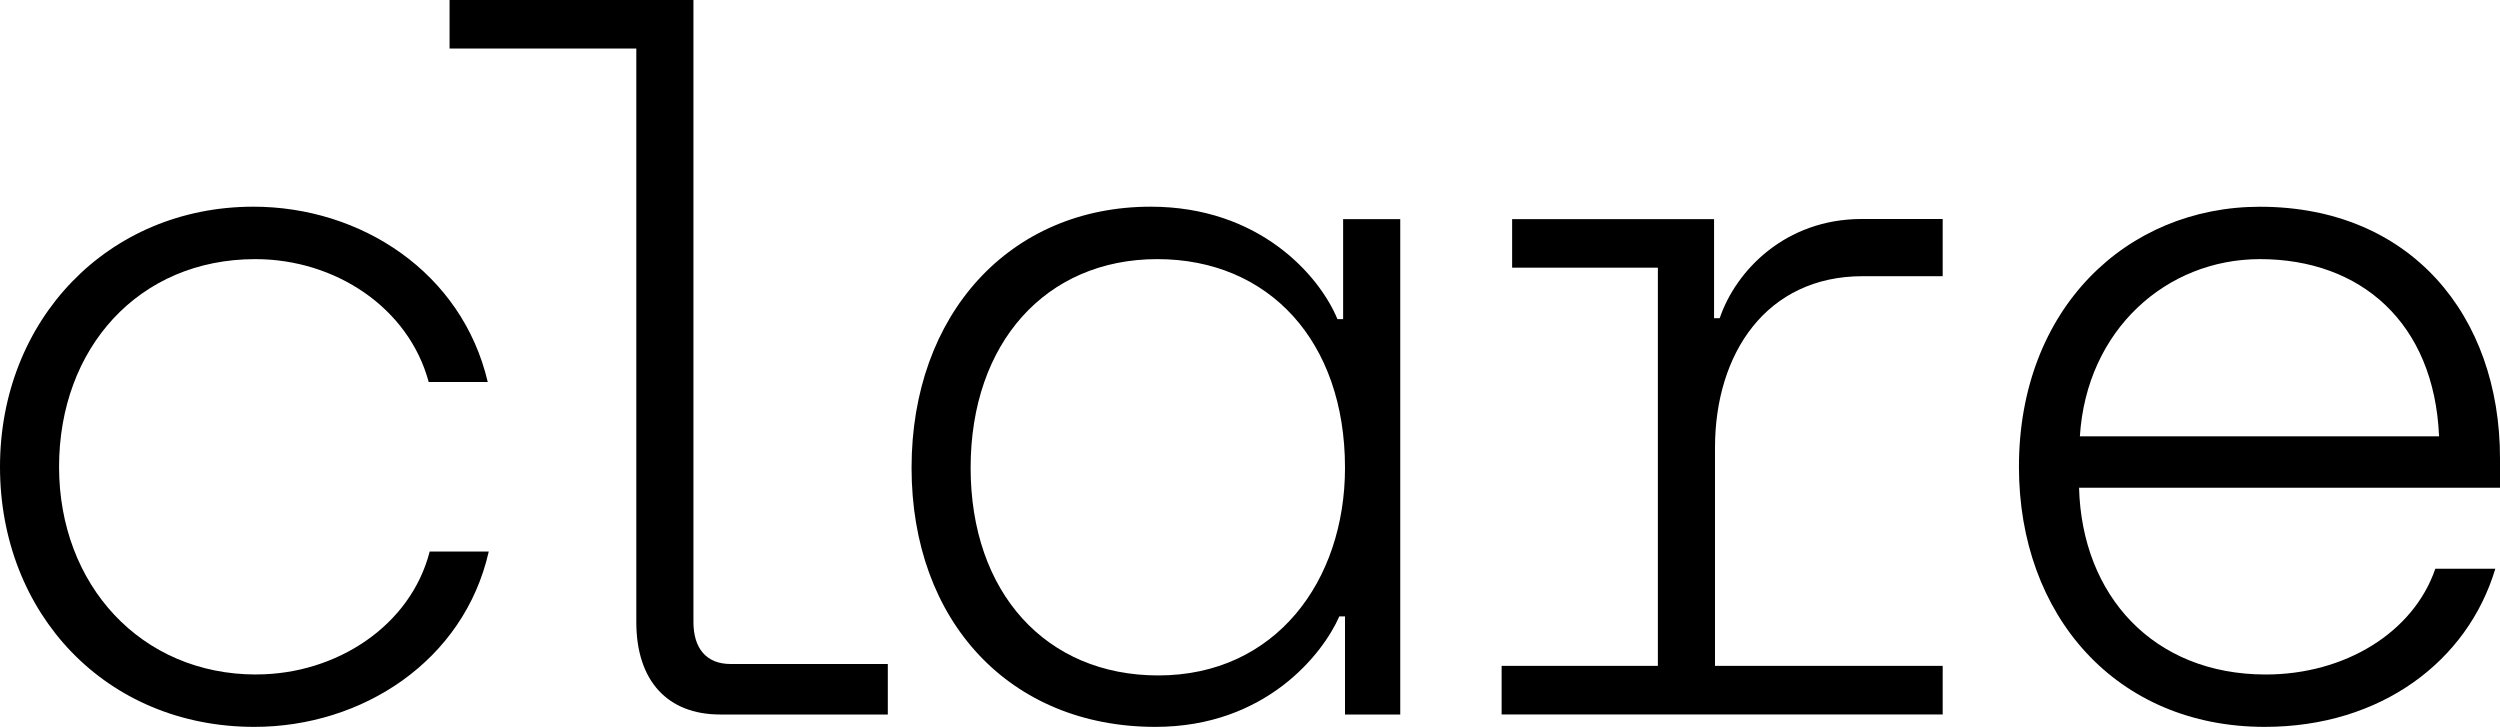
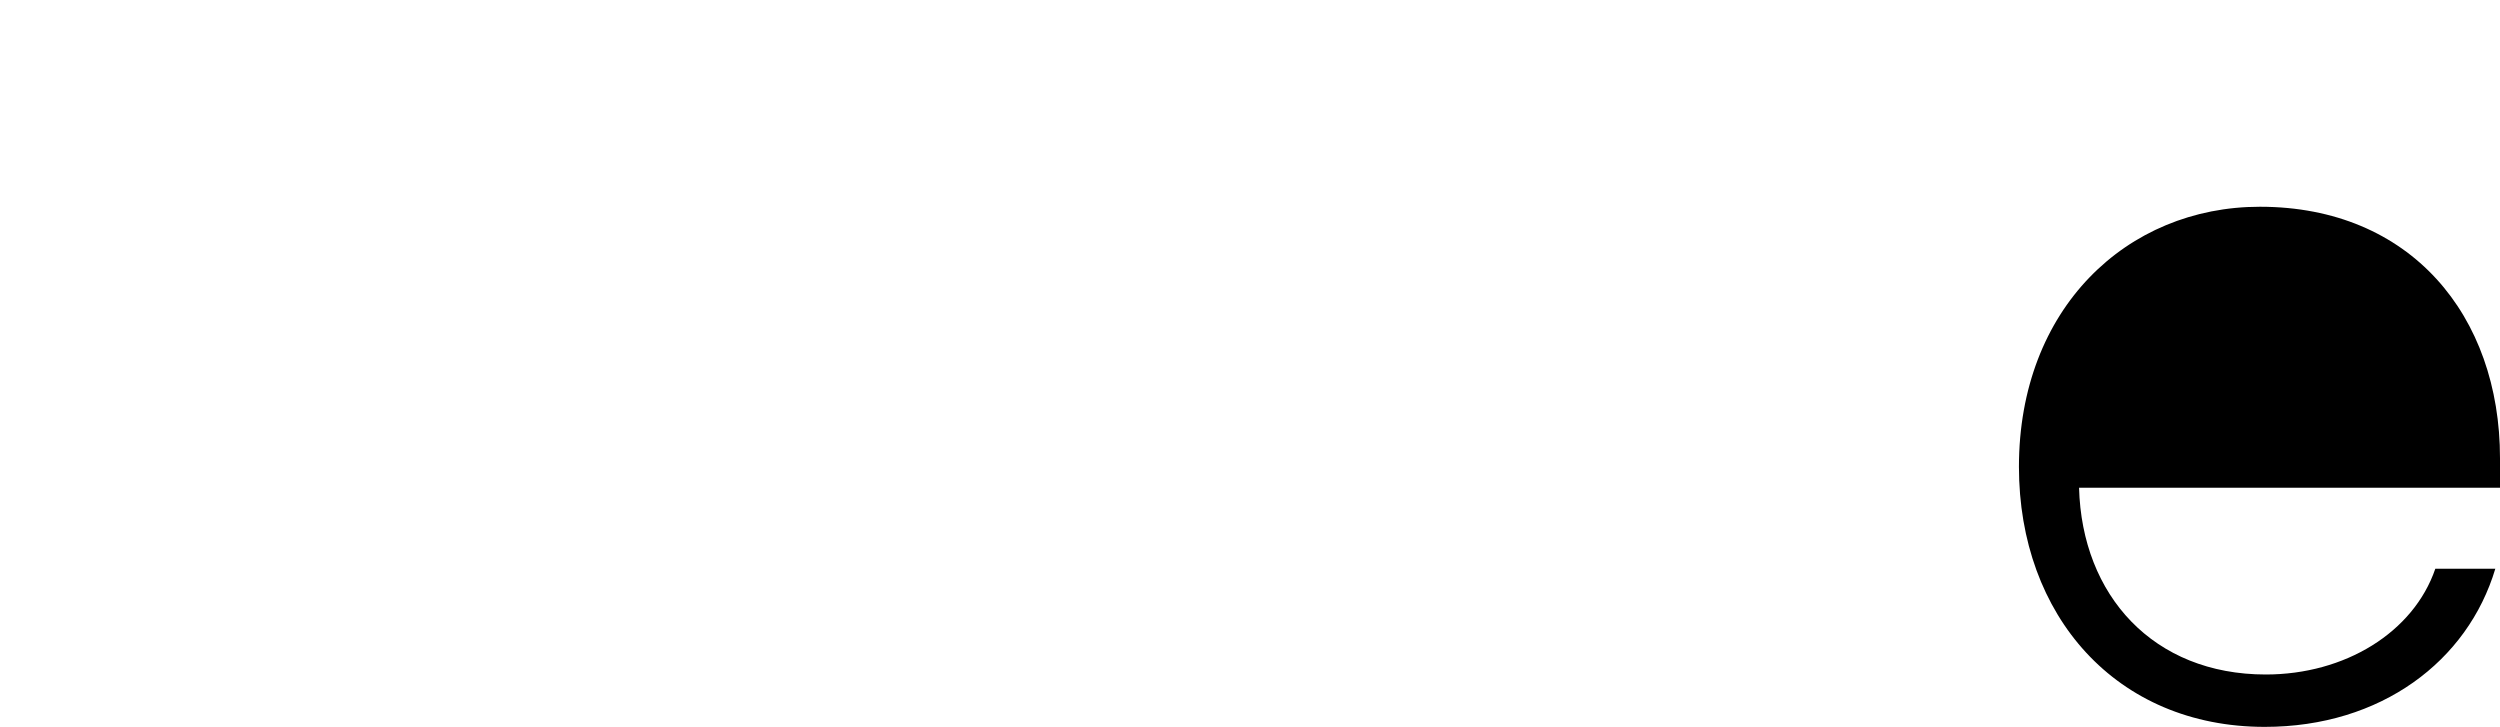
<svg xmlns="http://www.w3.org/2000/svg" id="clare_logotype" viewBox="0 0 400 116.3">
-   <path style="fill:#000;" d="M41,107.92c-18.44,0-31.55-14.33-31.55-33.23s12.65-33.23,31.4-33.23c12.8,0,24.54,7.77,27.74,19.66h9.45c-4.12-17.53-20.27-28.05-37.5-28.05C17.22,33.08,0,51.21,0,74.69s16.92,41.61,40.7,41.61c17.22,0,33.53-10.52,37.5-28.05h-9.45c-3.05,11.89-14.94,19.66-27.74,19.66Z" />
-   <path style="fill:#000;" d="M110.95,99.53V0h-39.02v7.77h29.88v91.76c0,9.45,5.03,14.79,13.41,14.79h26.83v-8.08h-25.15c-3.96,0-5.95-2.59-5.95-6.71Z" />
-   <path style="fill:#000;" d="M214.9,51.06h-.91c-2.9-7.01-12.5-17.99-29.88-17.99-22.56,0-38.26,17.23-38.26,41.77s15.7,41.46,39.02,41.46c17.68,0,26.83-11.74,29.42-17.68h.91v15.7h8.84V35.06h-9.14v16ZM185.33,108.07c-17.99,0-30.03-13.26-30.03-33.23s12.04-33.38,29.87-33.38,30.03,13.11,30.03,33.38c0,18.14-11.13,33.23-29.88,33.23Z" />
-   <path style="fill:#000;" d="M275.16,50.91h-.91v-15.85h-32.31v7.77h23.32v63.71h-25v7.77h70.57v-7.77h-36.43v-34.91c0-15.09,8.23-27.44,23.63-27.44h12.8v-9.15h-12.96c-12.2,0-20.12,8.23-22.71,15.85Z" />
-   <path style="fill:#000;" d="M400,73.32c0-22.86-14.33-40.24-38.41-40.24-21.34,0-38.56,16.31-38.56,41.61,0,23.78,15.55,41.61,39.33,41.61,18.6,0,32.47-10.52,36.89-25.3h-9.6c-3.5,10.21-14.48,16.92-27.13,16.92-17.99,0-29.42-12.65-29.87-29.88h67.37v-4.73ZM332.78,69.81c1.07-17.07,13.87-28.35,28.81-28.35,16.16,0,27.89,10.21,28.66,28.35h-57.47Z" />
+   <path style="fill:#000;" d="M400,73.32c0-22.86-14.33-40.24-38.41-40.24-21.34,0-38.56,16.31-38.56,41.61,0,23.78,15.55,41.61,39.33,41.61,18.6,0,32.47-10.52,36.89-25.3h-9.6c-3.5,10.21-14.48,16.92-27.13,16.92-17.99,0-29.42-12.65-29.87-29.88h67.37v-4.73ZM332.78,69.81h-57.47Z" />
</svg>